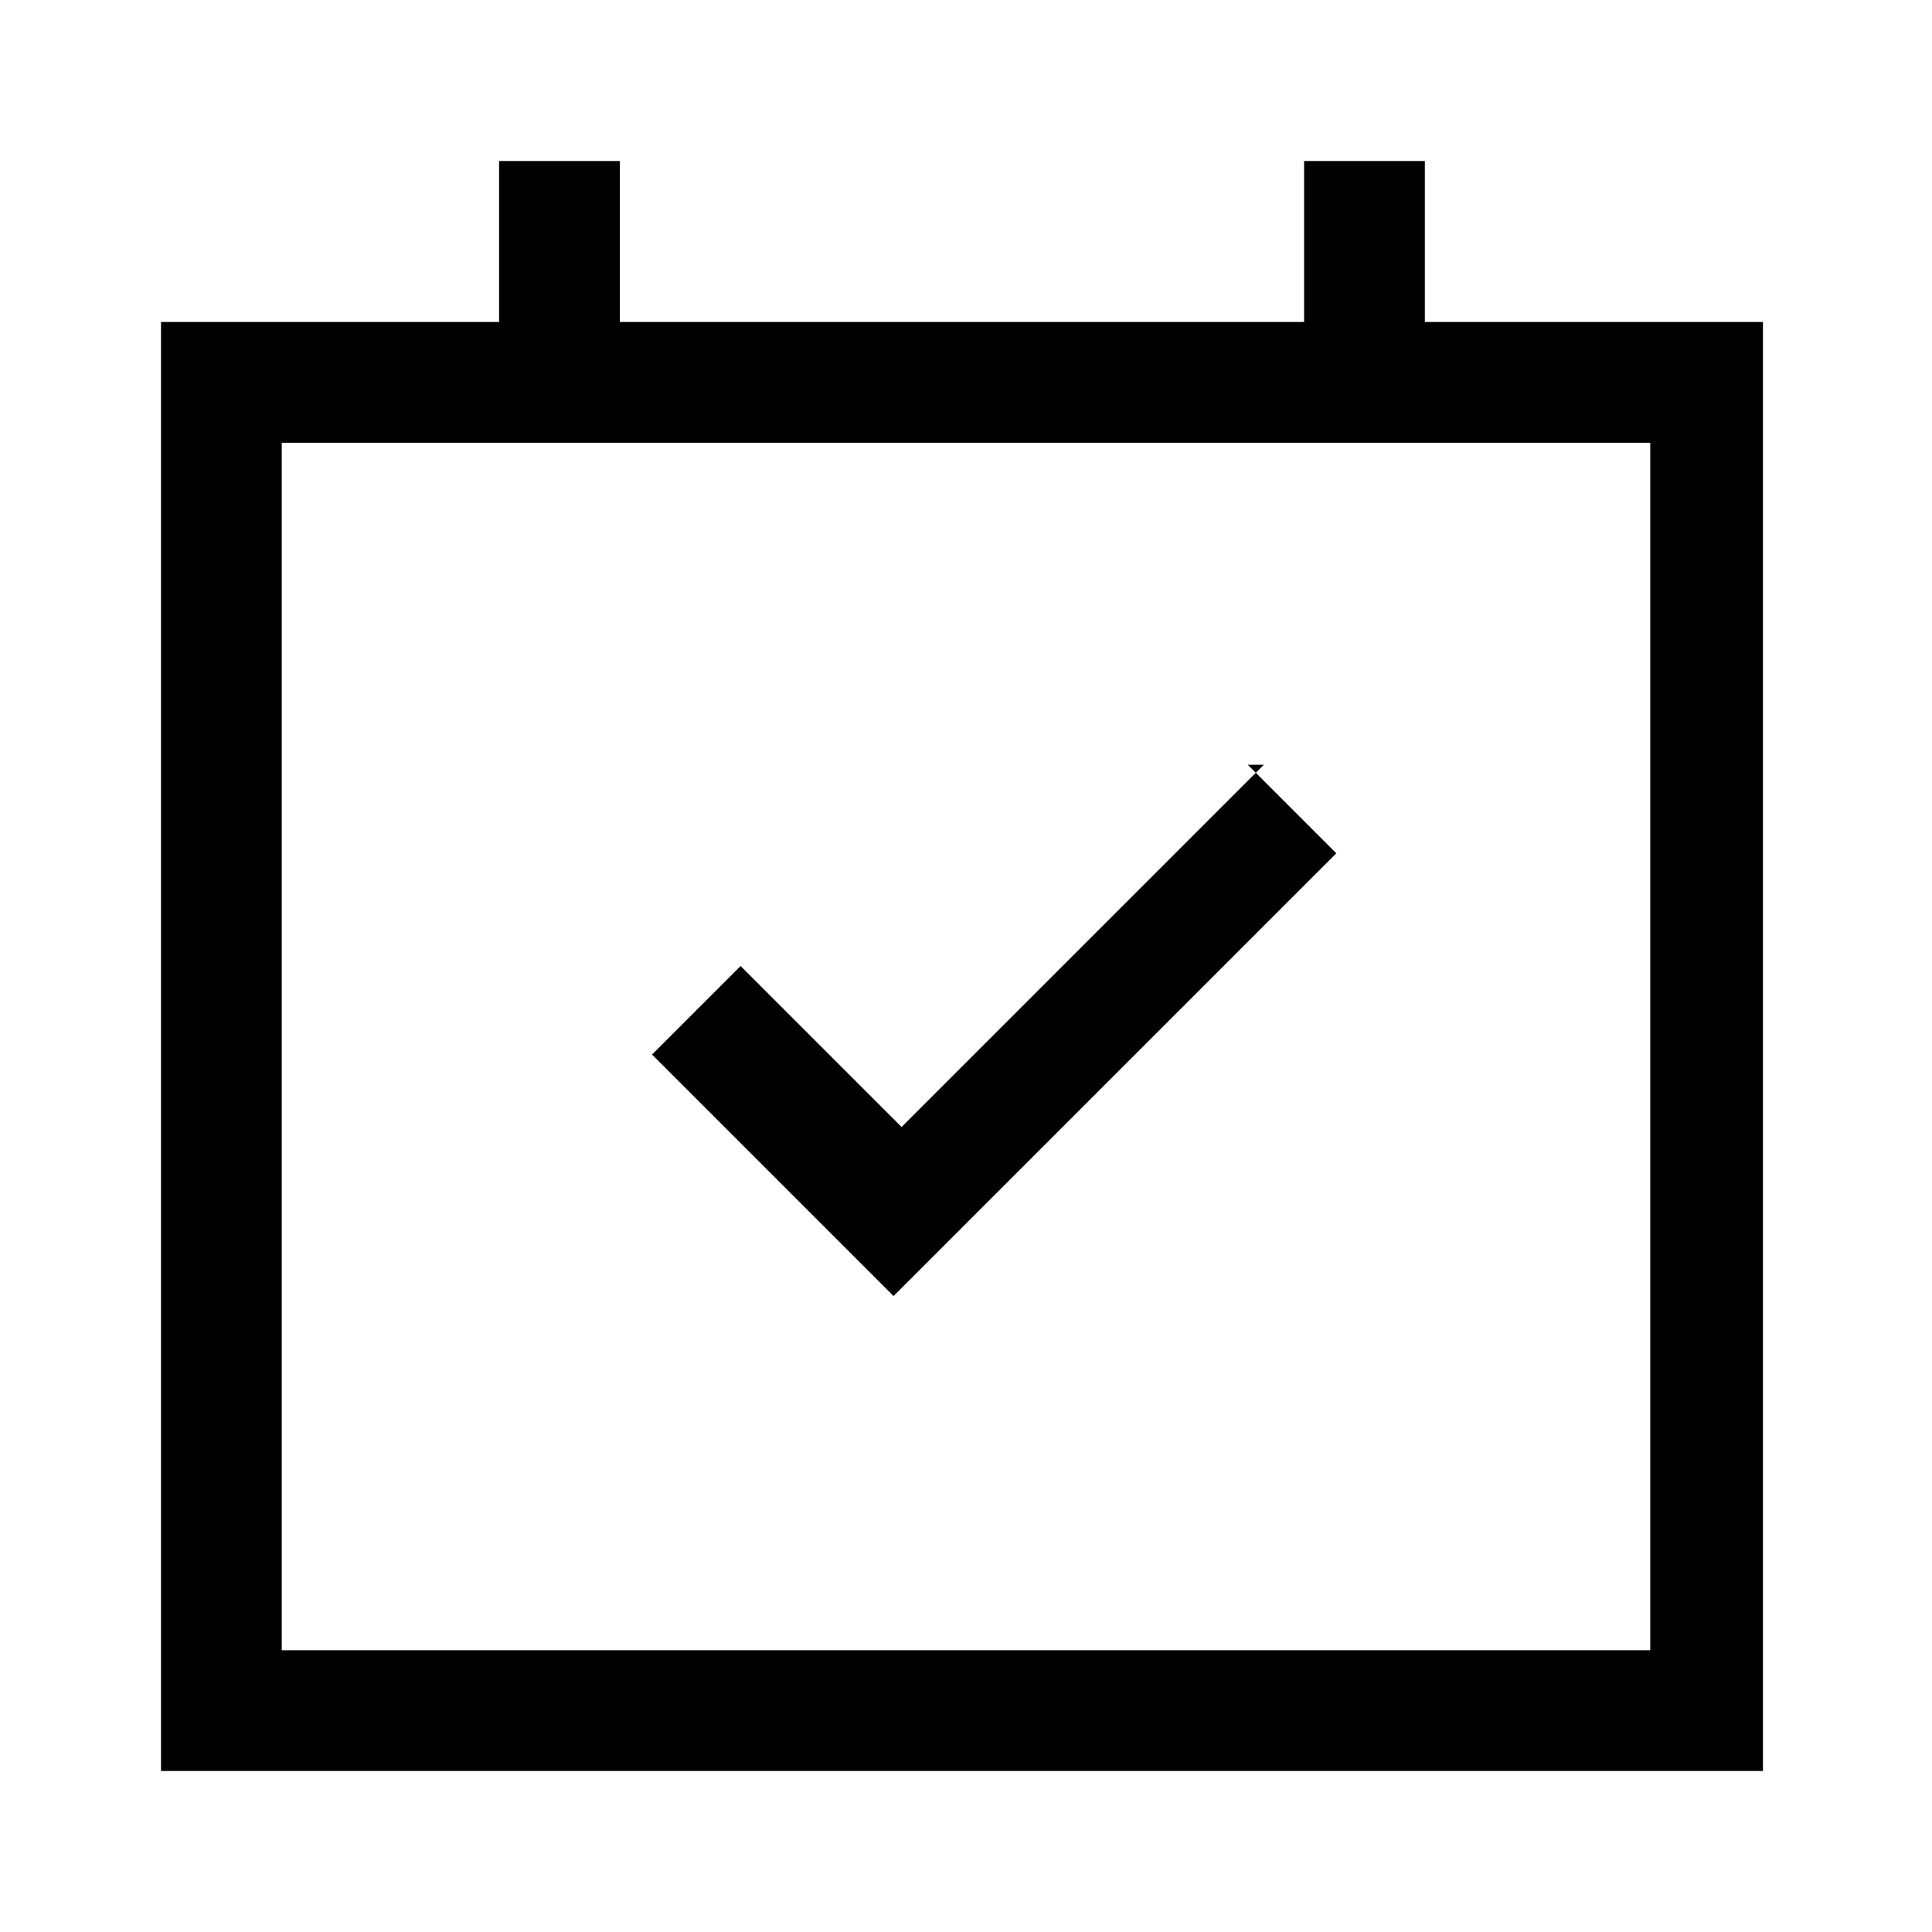
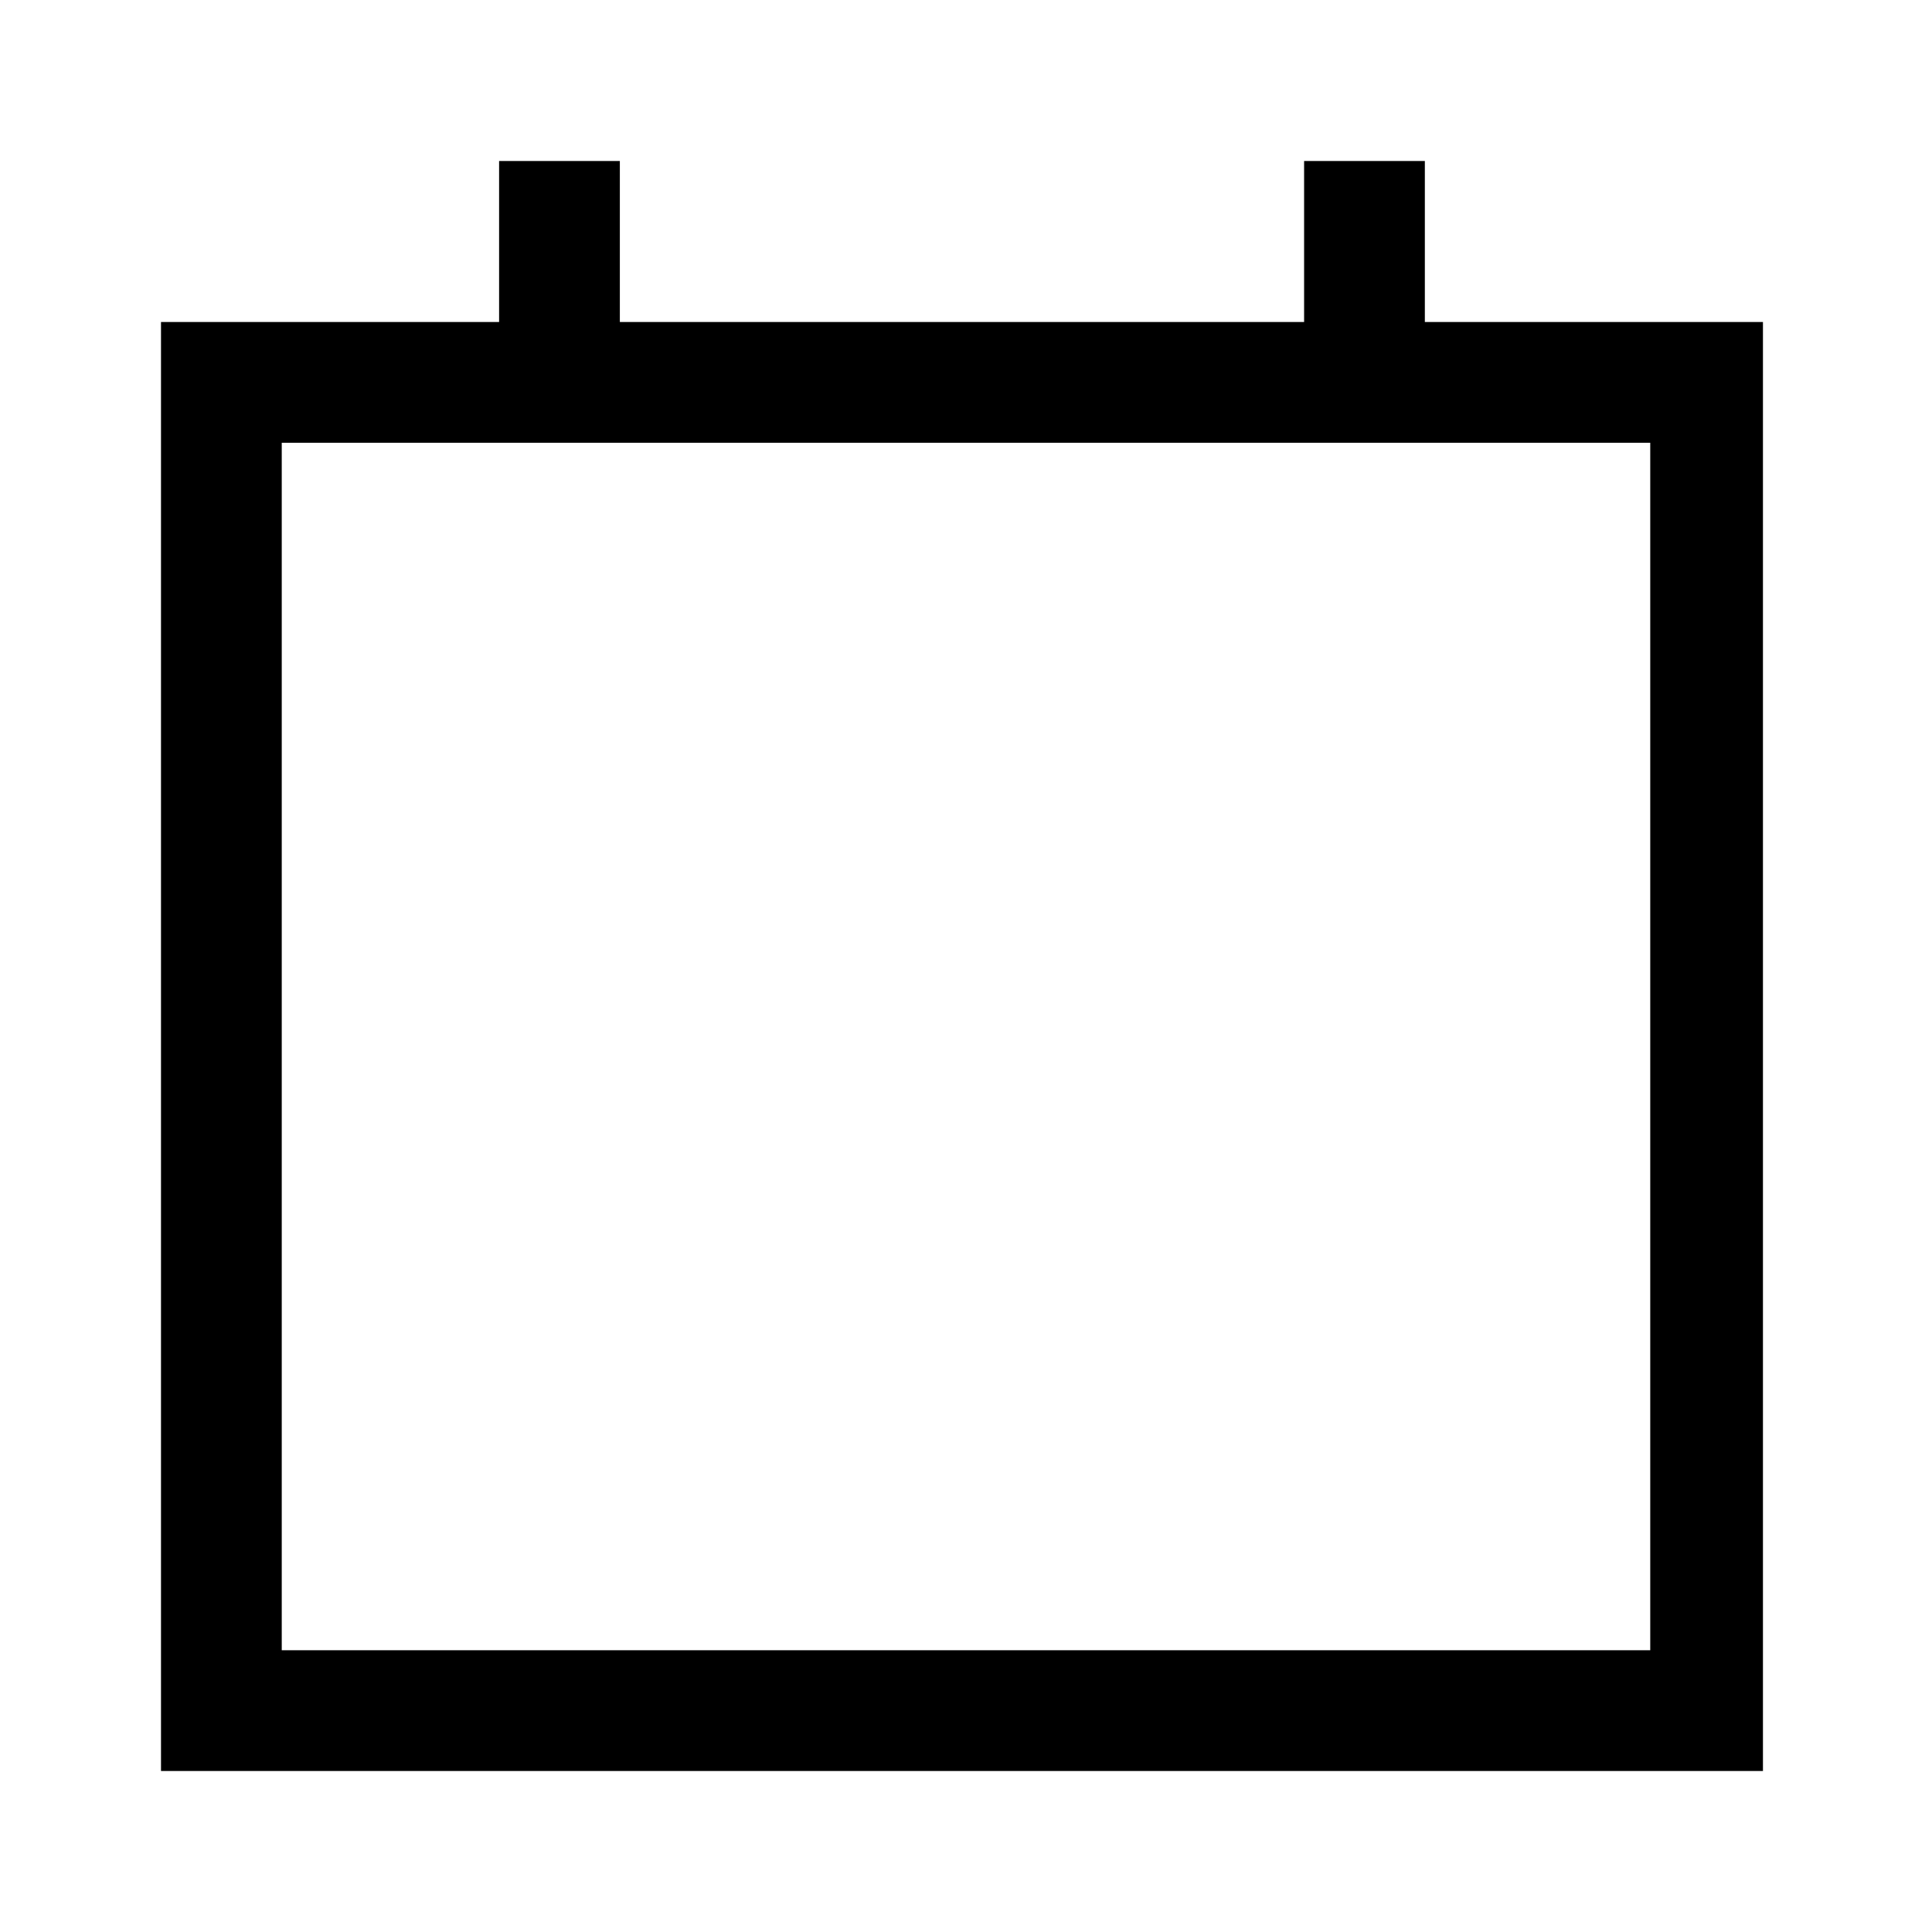
<svg xmlns="http://www.w3.org/2000/svg" id="Layer_2" viewBox="0 0 24 24">
  <g id="_1.5px">
    <g id="event_scheduled">
-       <rect id="regular_dateandtime_event_scheduled_background" width="24" height="24" style="fill:none;" />
-       <path id="Vector_408_Stroke_4" d="m15.5,9.5l1.1,1.1-5.5,5.5-3-3,1.1-1.1,2,2,4.5-4.5Z" />
      <path id="Union-43" d="m22,22H2V4h4.2v-2h1.5v2h8.5v-2h1.5v2h4.2v18ZM3.5,5.5v15h17V5.5H3.5Z" />
    </g>
  </g>
</svg>